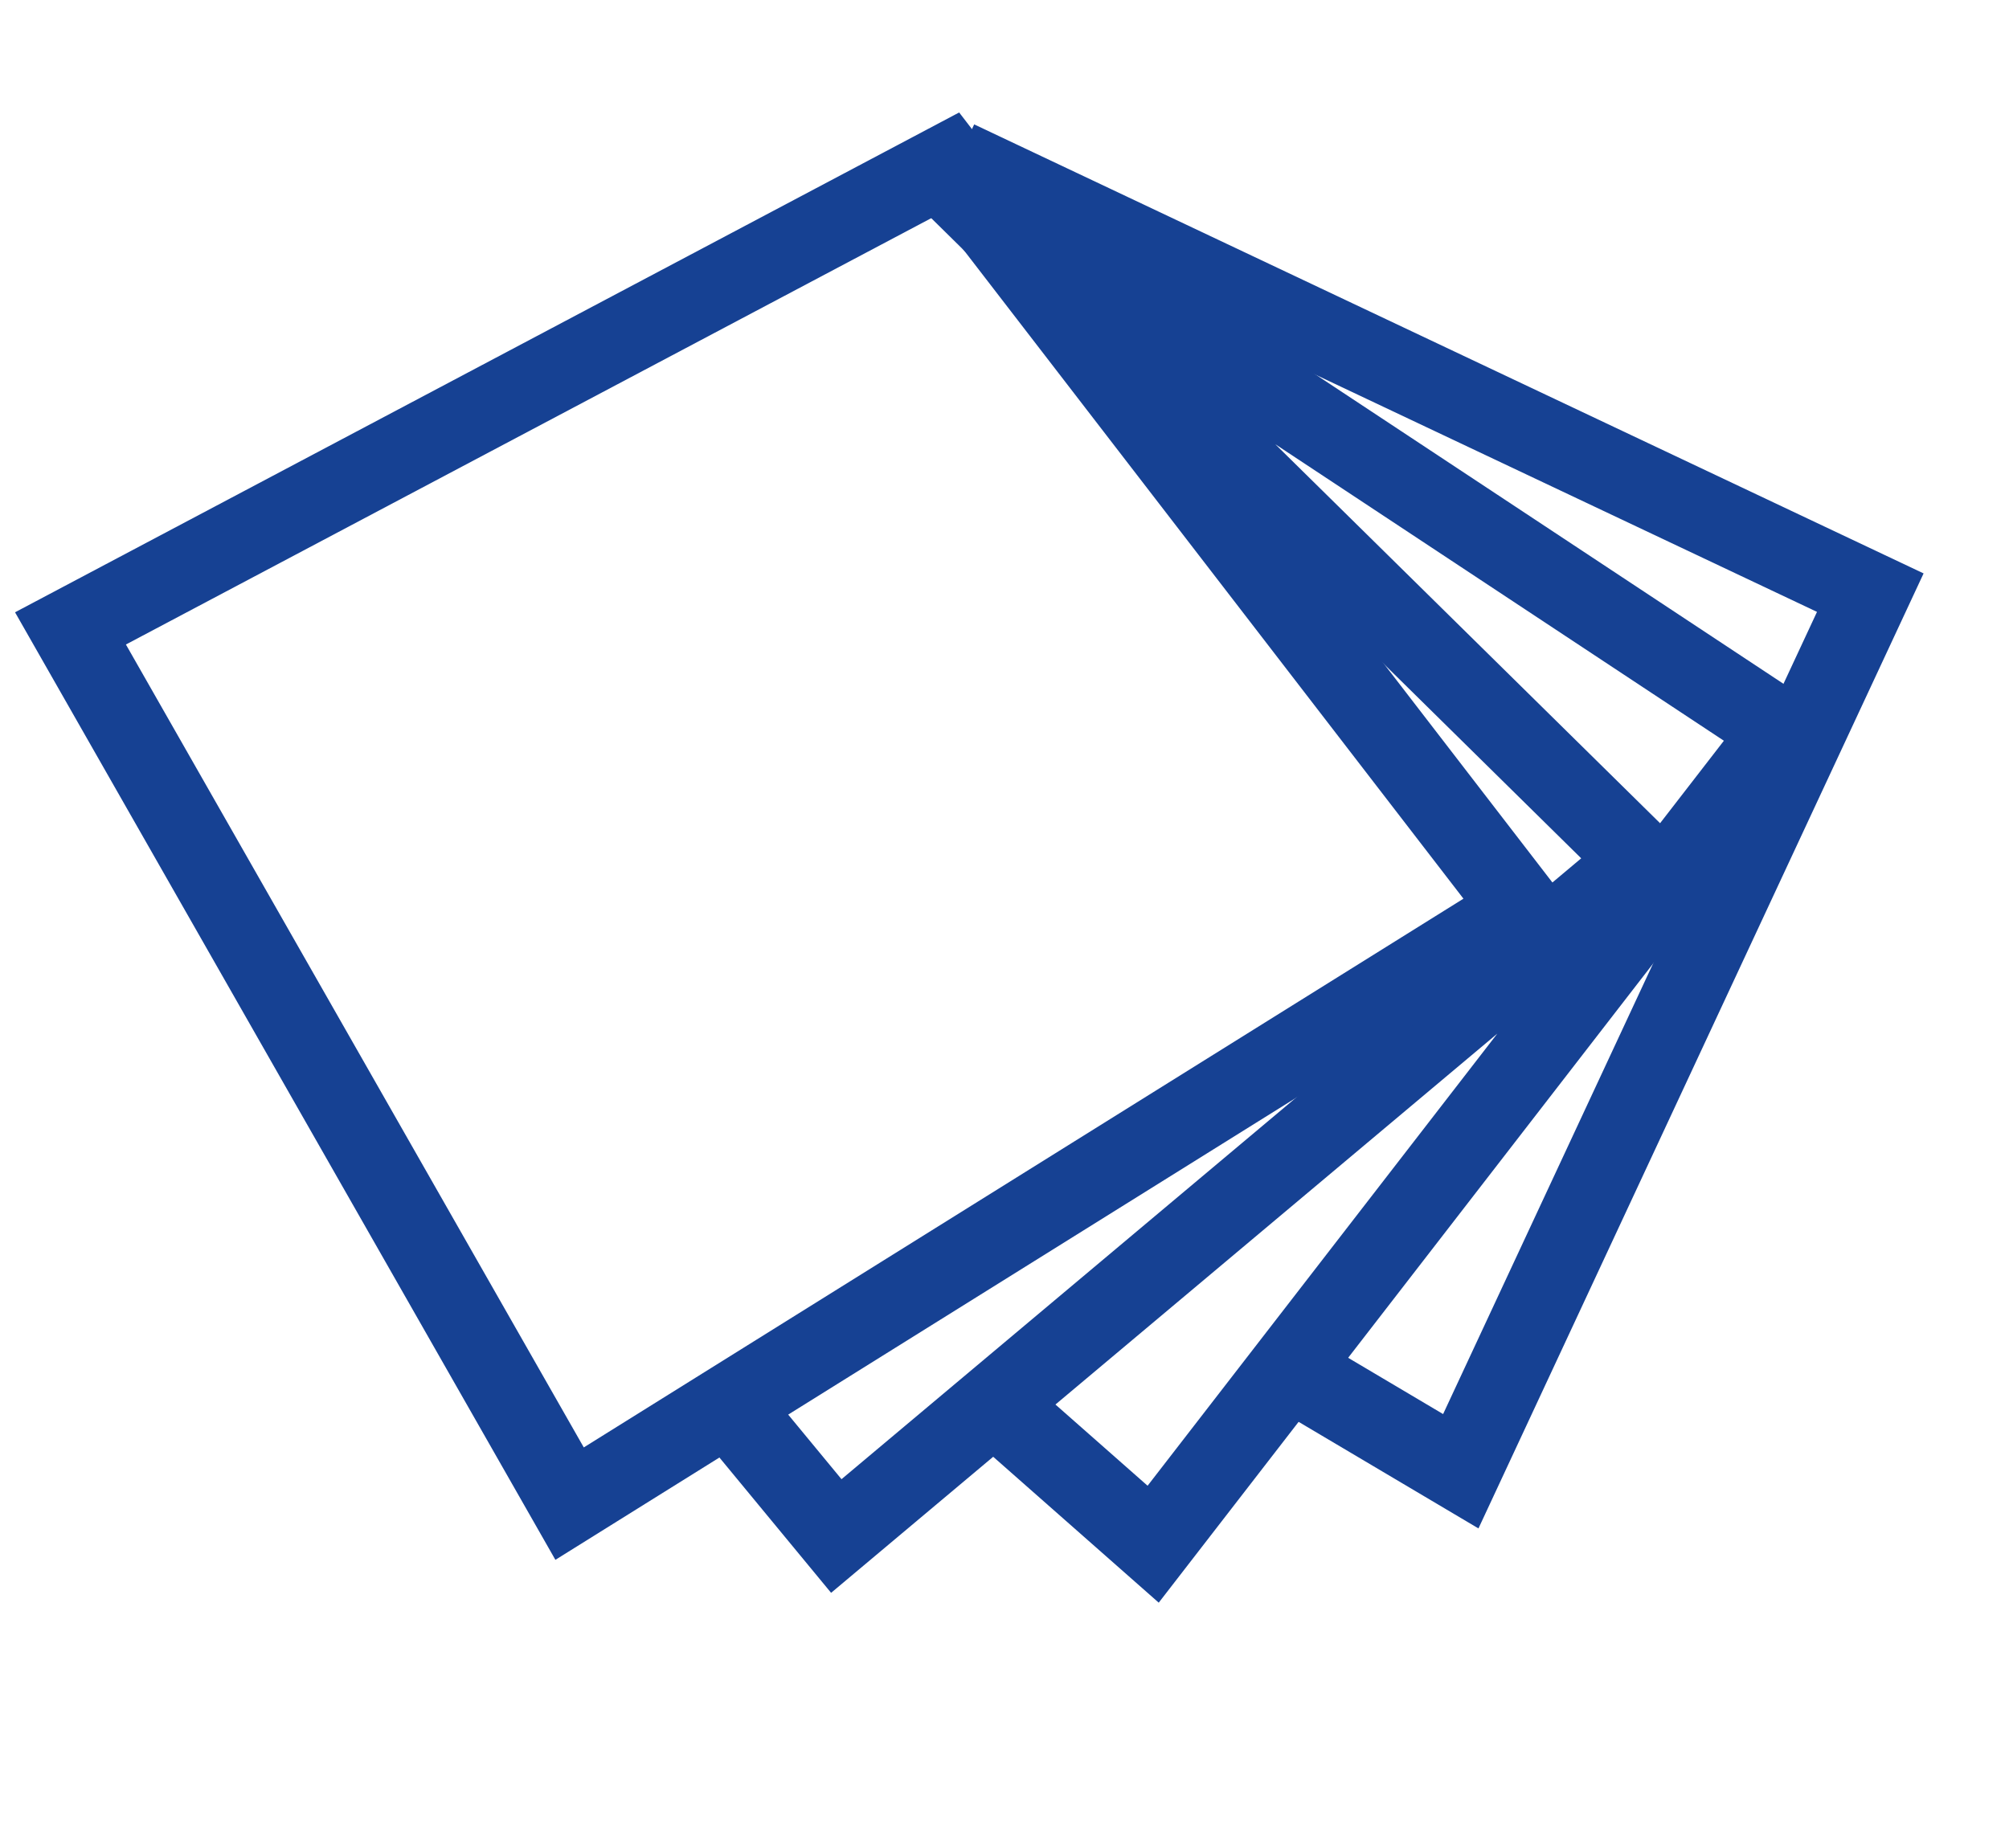
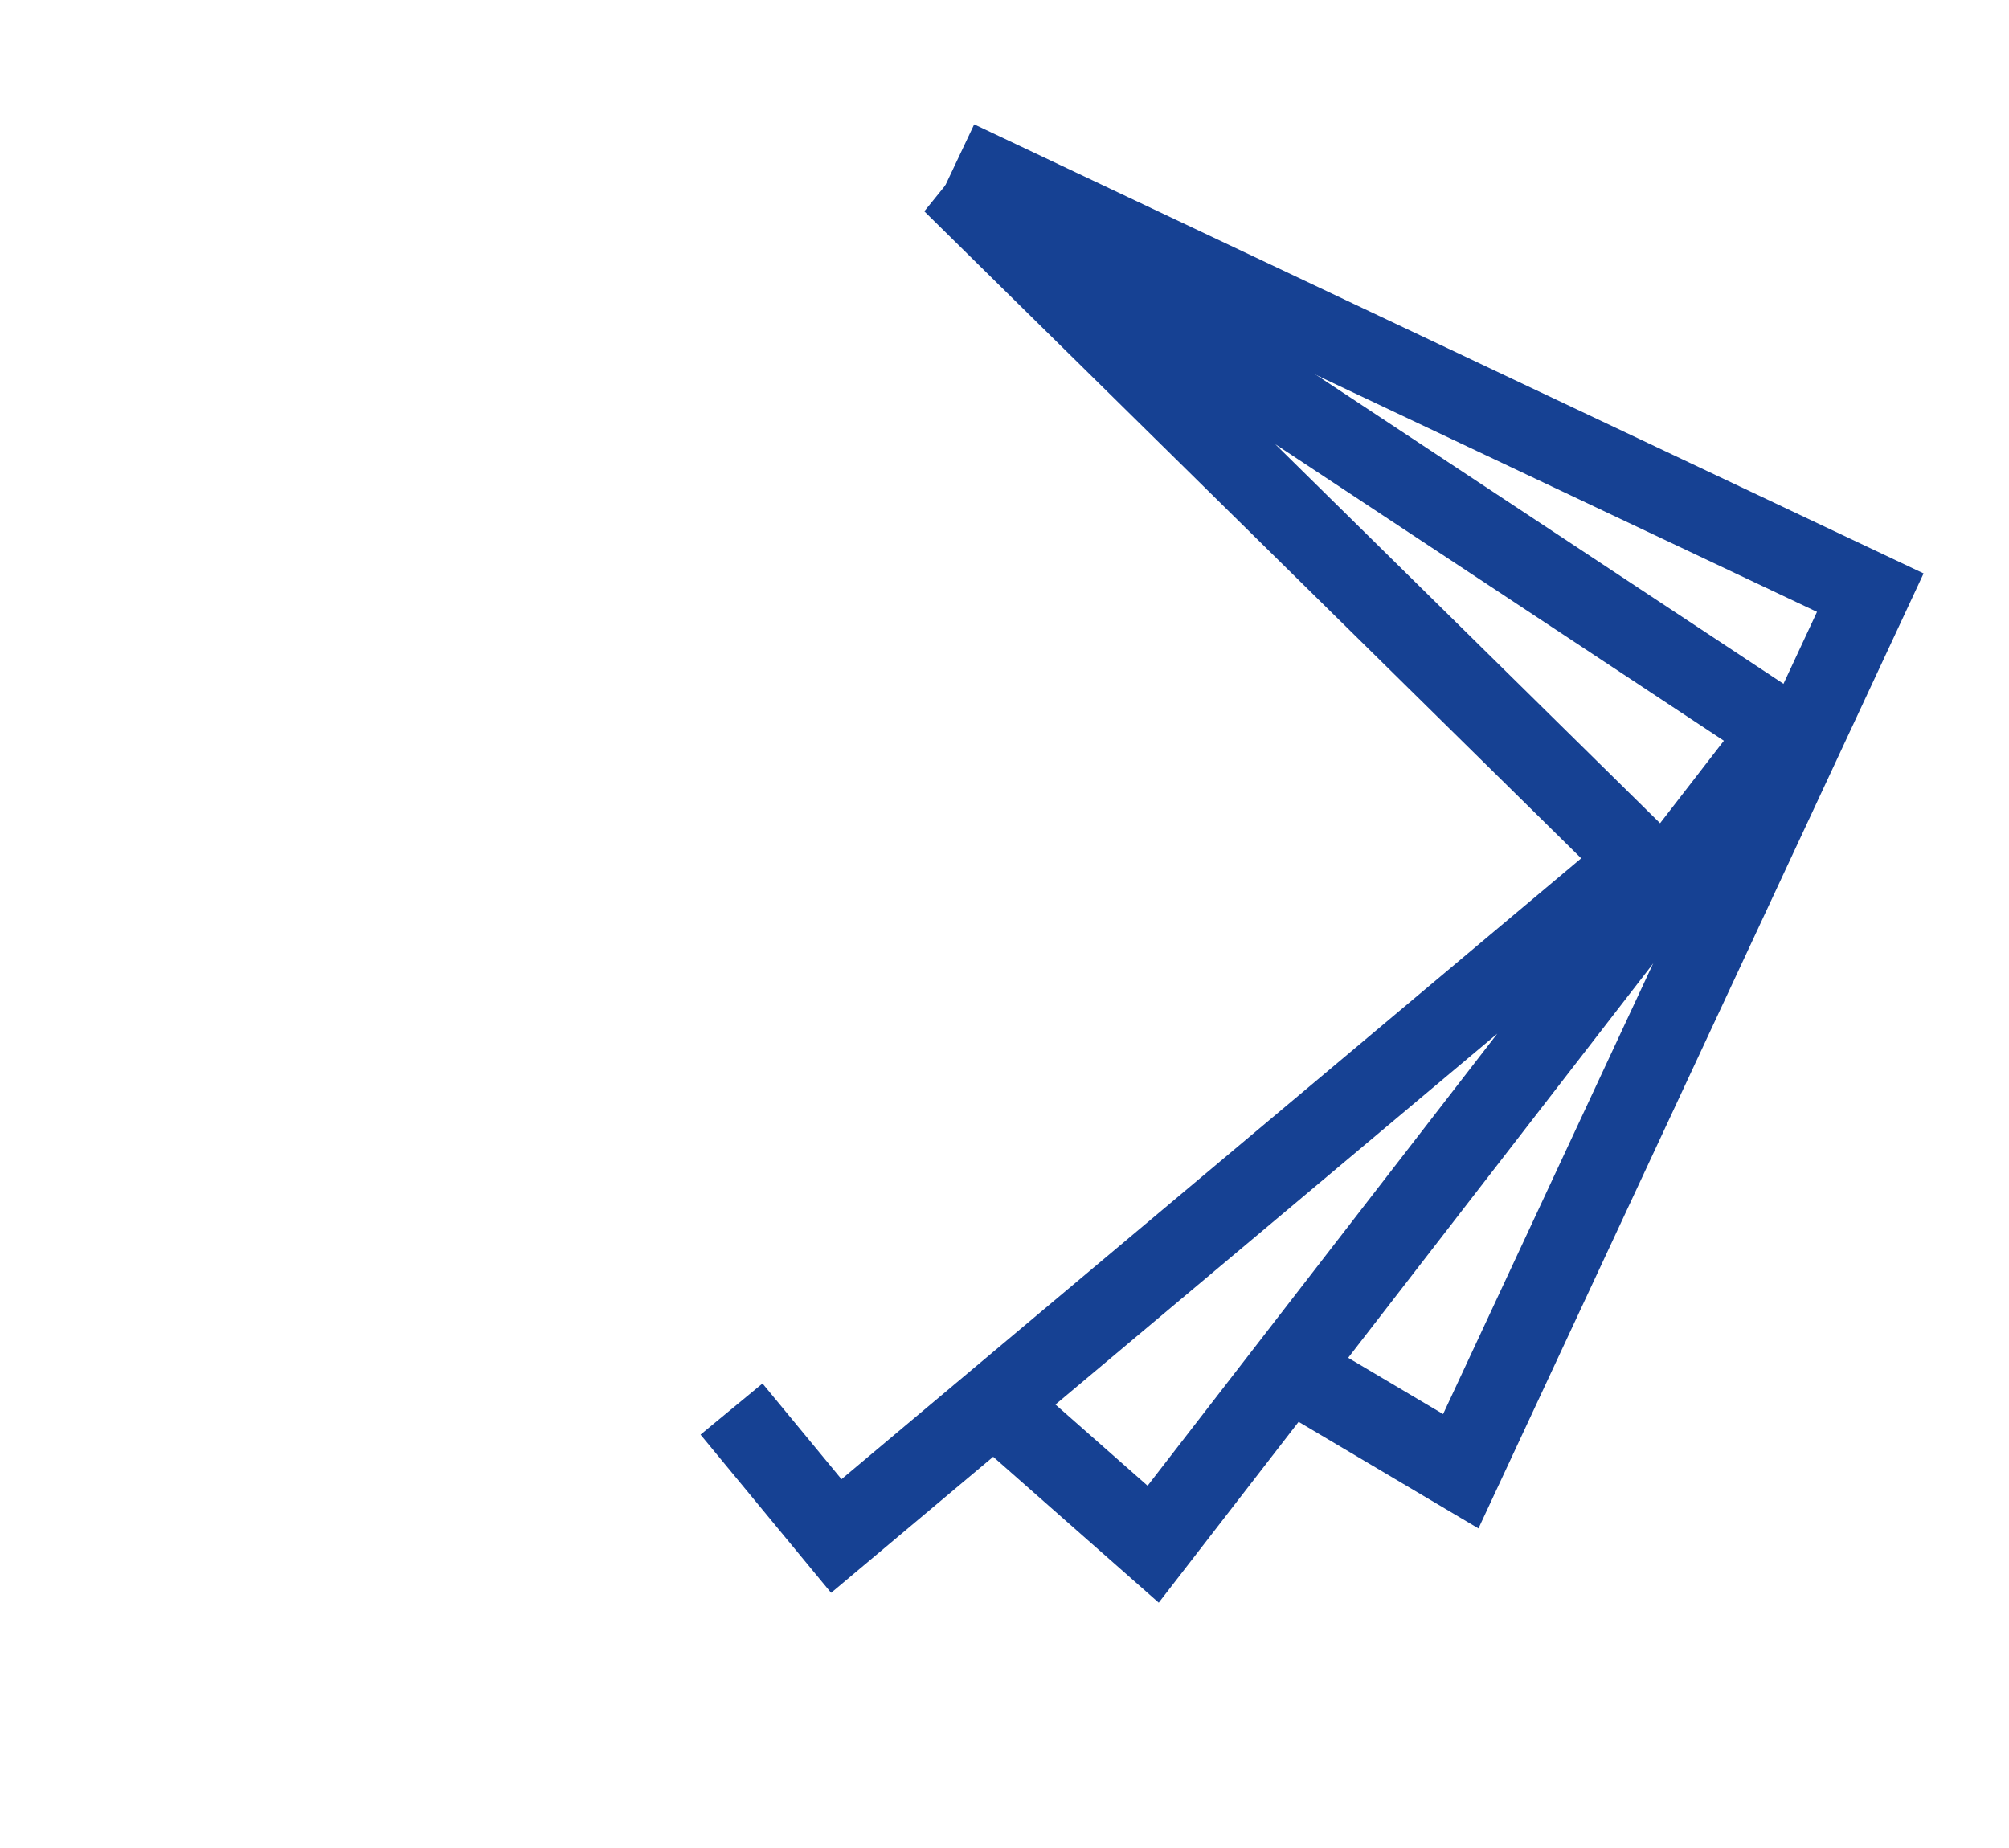
<svg xmlns="http://www.w3.org/2000/svg" version="1.1" id="Layer_1" width="25" height="23" viewBox="0 0 25 23" overflow="visible" enable-background="new 0 0 25 23" xml:space="preserve">
  <title>AL-I1</title>
  <desc>Created with Sketch.</desc>
  <g>
    <polyline fill="none" stroke="#164193" points="11.909,2 23.274,7.376 18.178,18.311 16.037,17.042  " />
    <polyline fill="none" stroke="#164193" points="9.103,17.537 10.407,19.117 20.419,10.712 11.853,2.274 22.177,9.099 14.35,19.219    12.25,17.368  " />
-     <polygon fill="none" stroke="#164193" points="0.877,7.821 7.088,18.714 18.944,11.317 11.797,2.039  " />
  </g>
</svg>